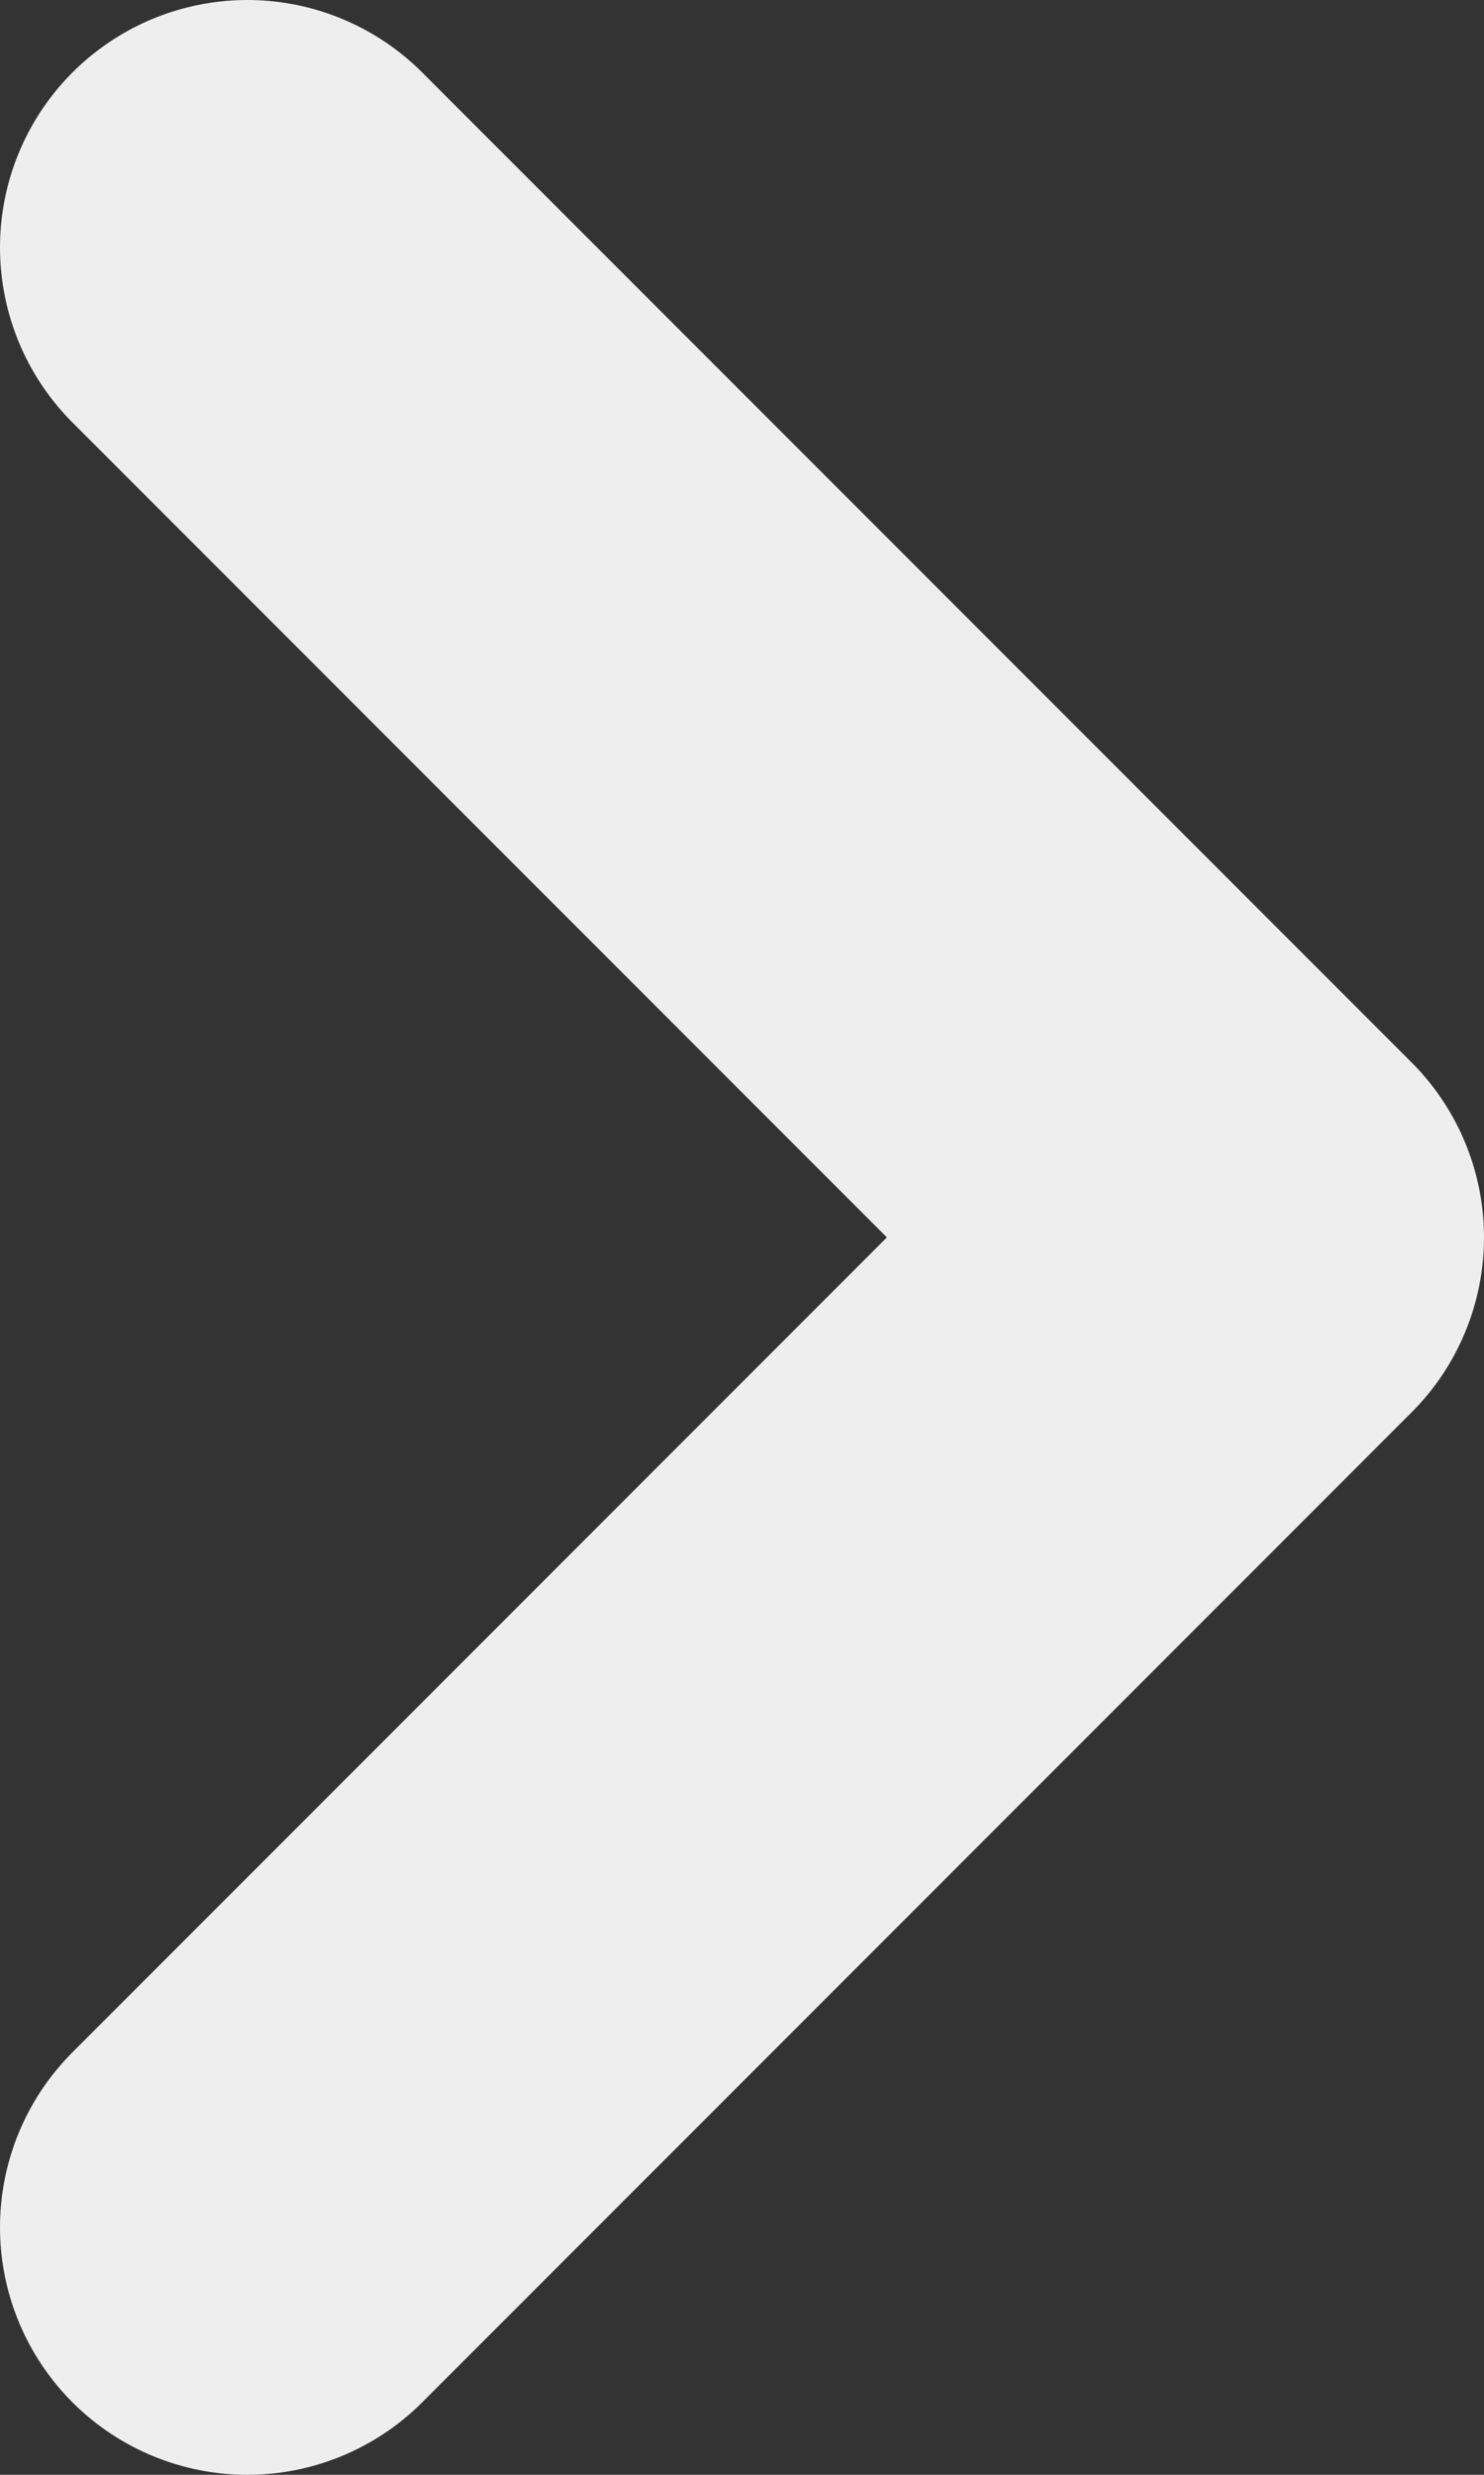
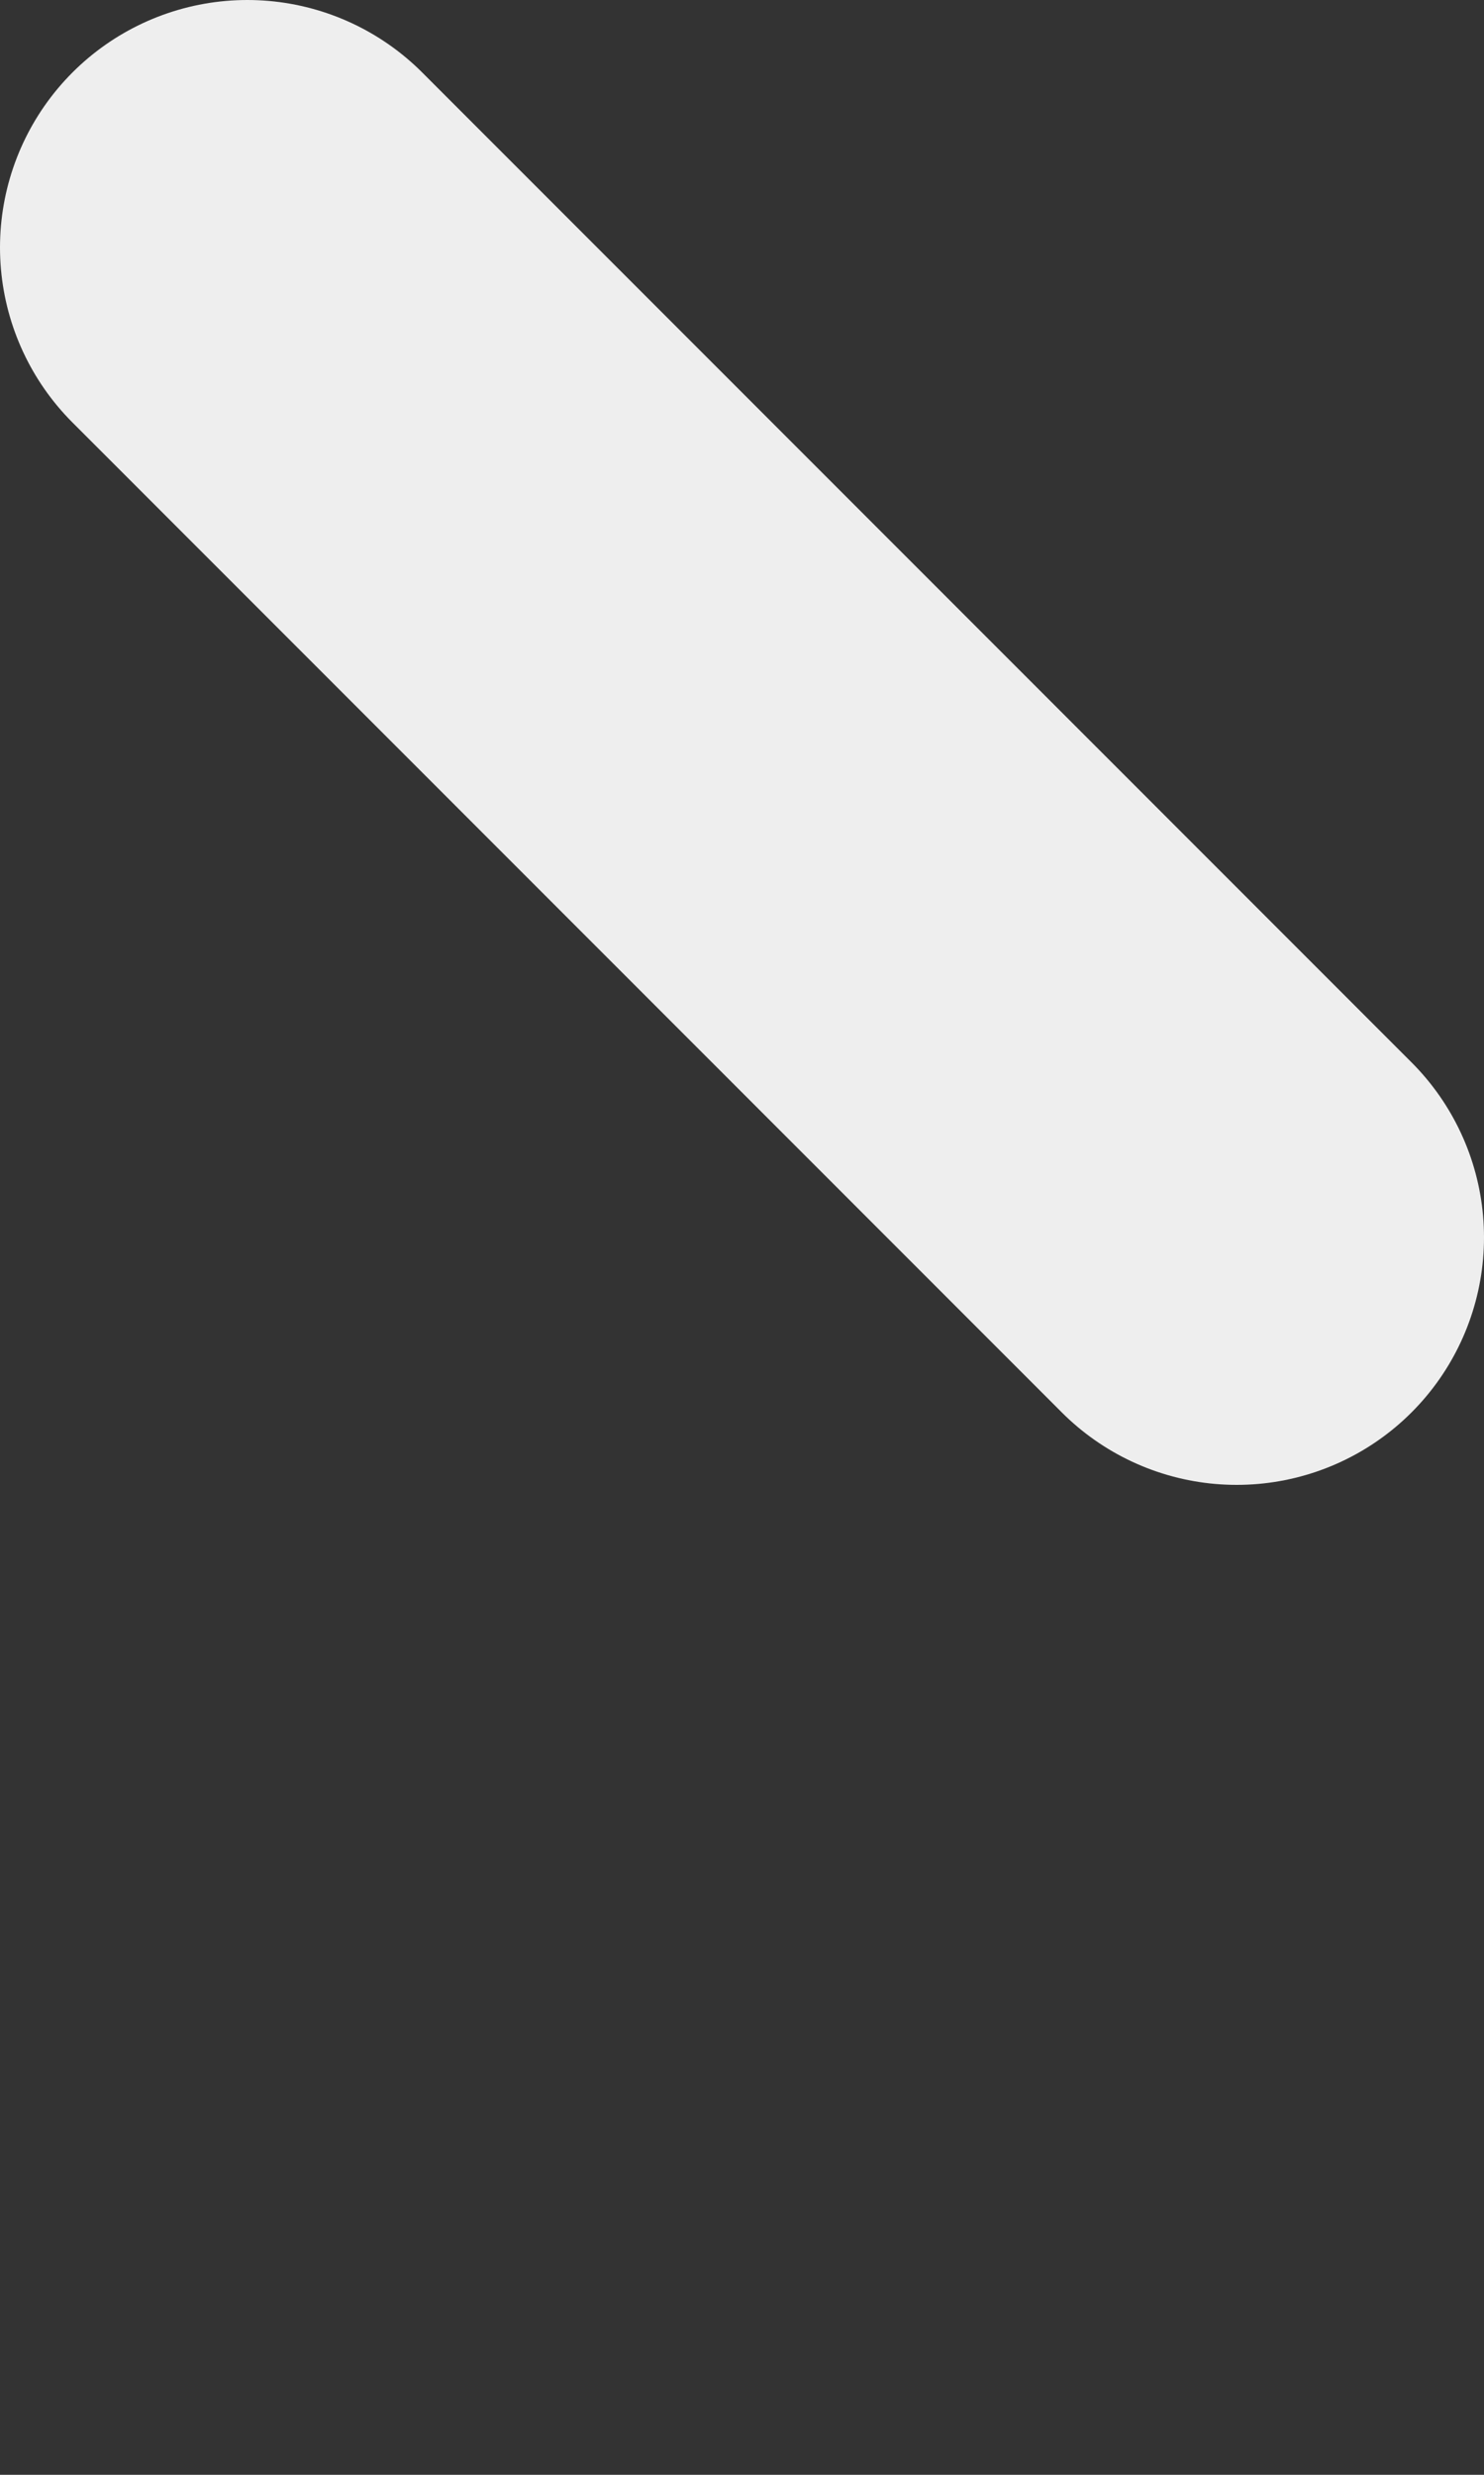
<svg xmlns="http://www.w3.org/2000/svg" width="6" height="10" viewBox="0 0 6 10" fill="none">
  <rect x="0" y="0" width="6" height="10" fill="#333333" stroke="none" />
-   <path d="M1 1L5 5L1 9" stroke="#EEEEEE" stroke-width="2" stroke-linecap="round" stroke-linejoin="round" />
+   <path d="M1 1L5 5" stroke="#EEEEEE" stroke-width="2" stroke-linecap="round" stroke-linejoin="round" />
</svg>